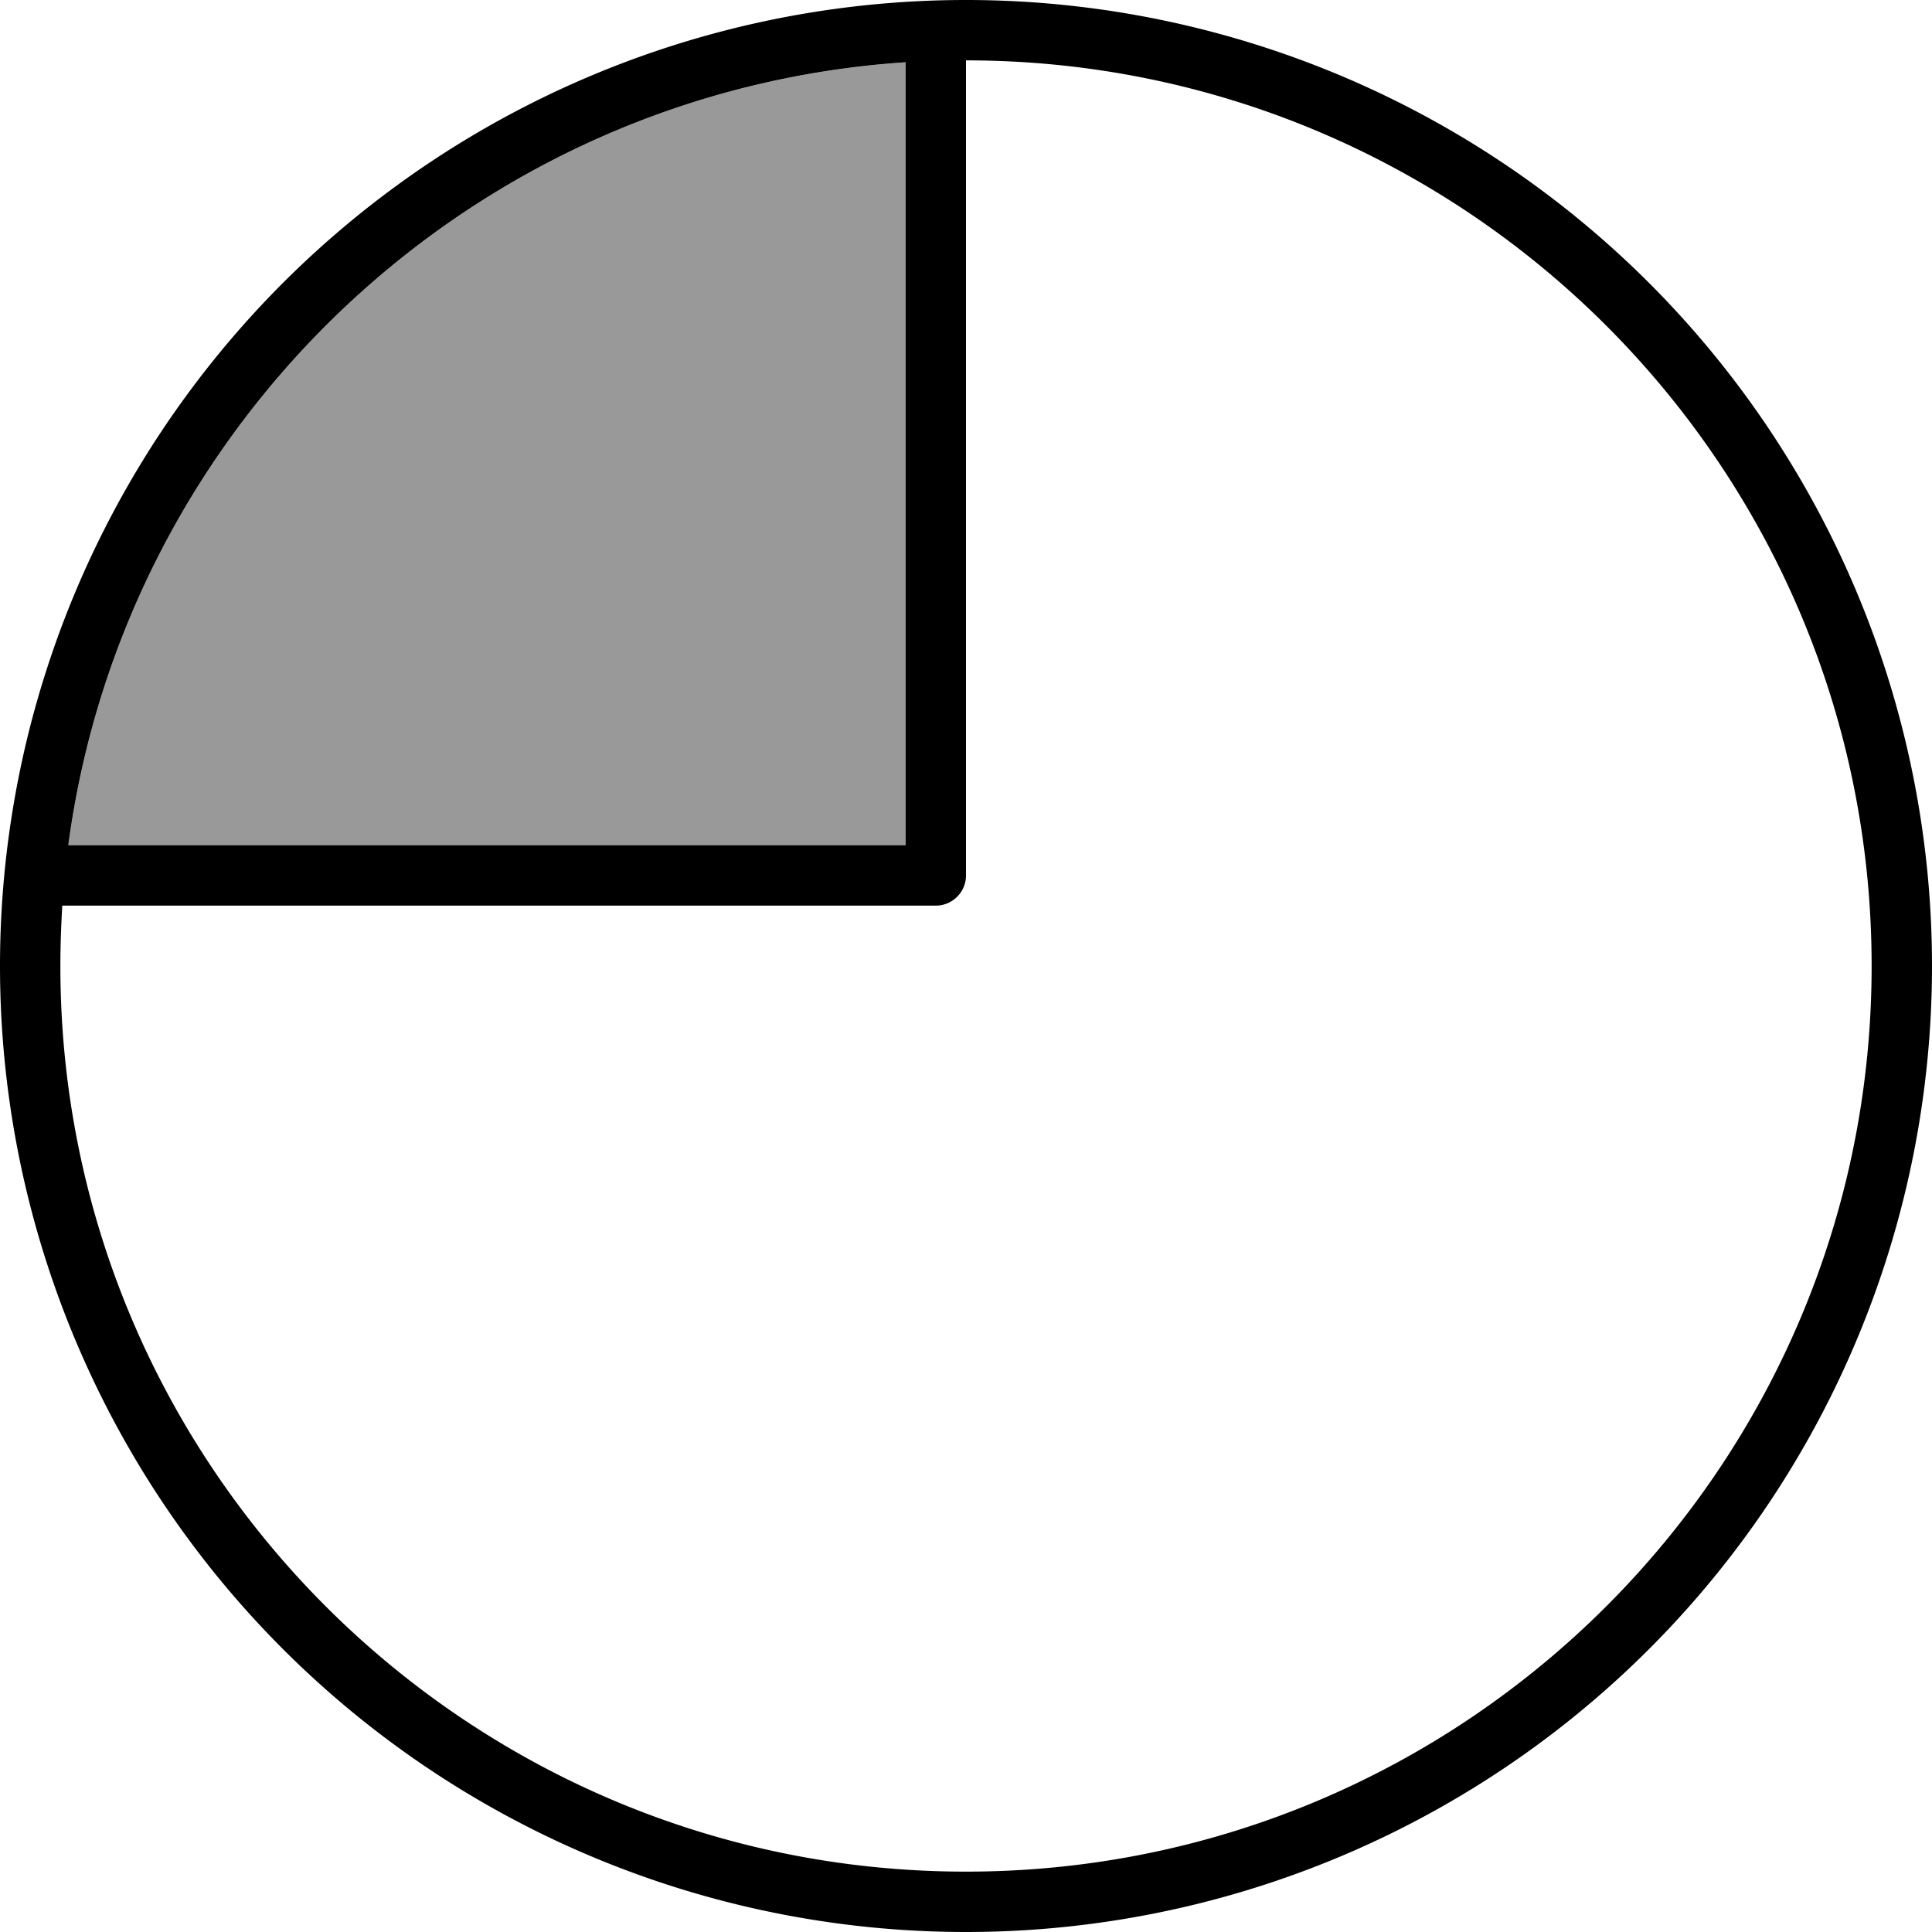
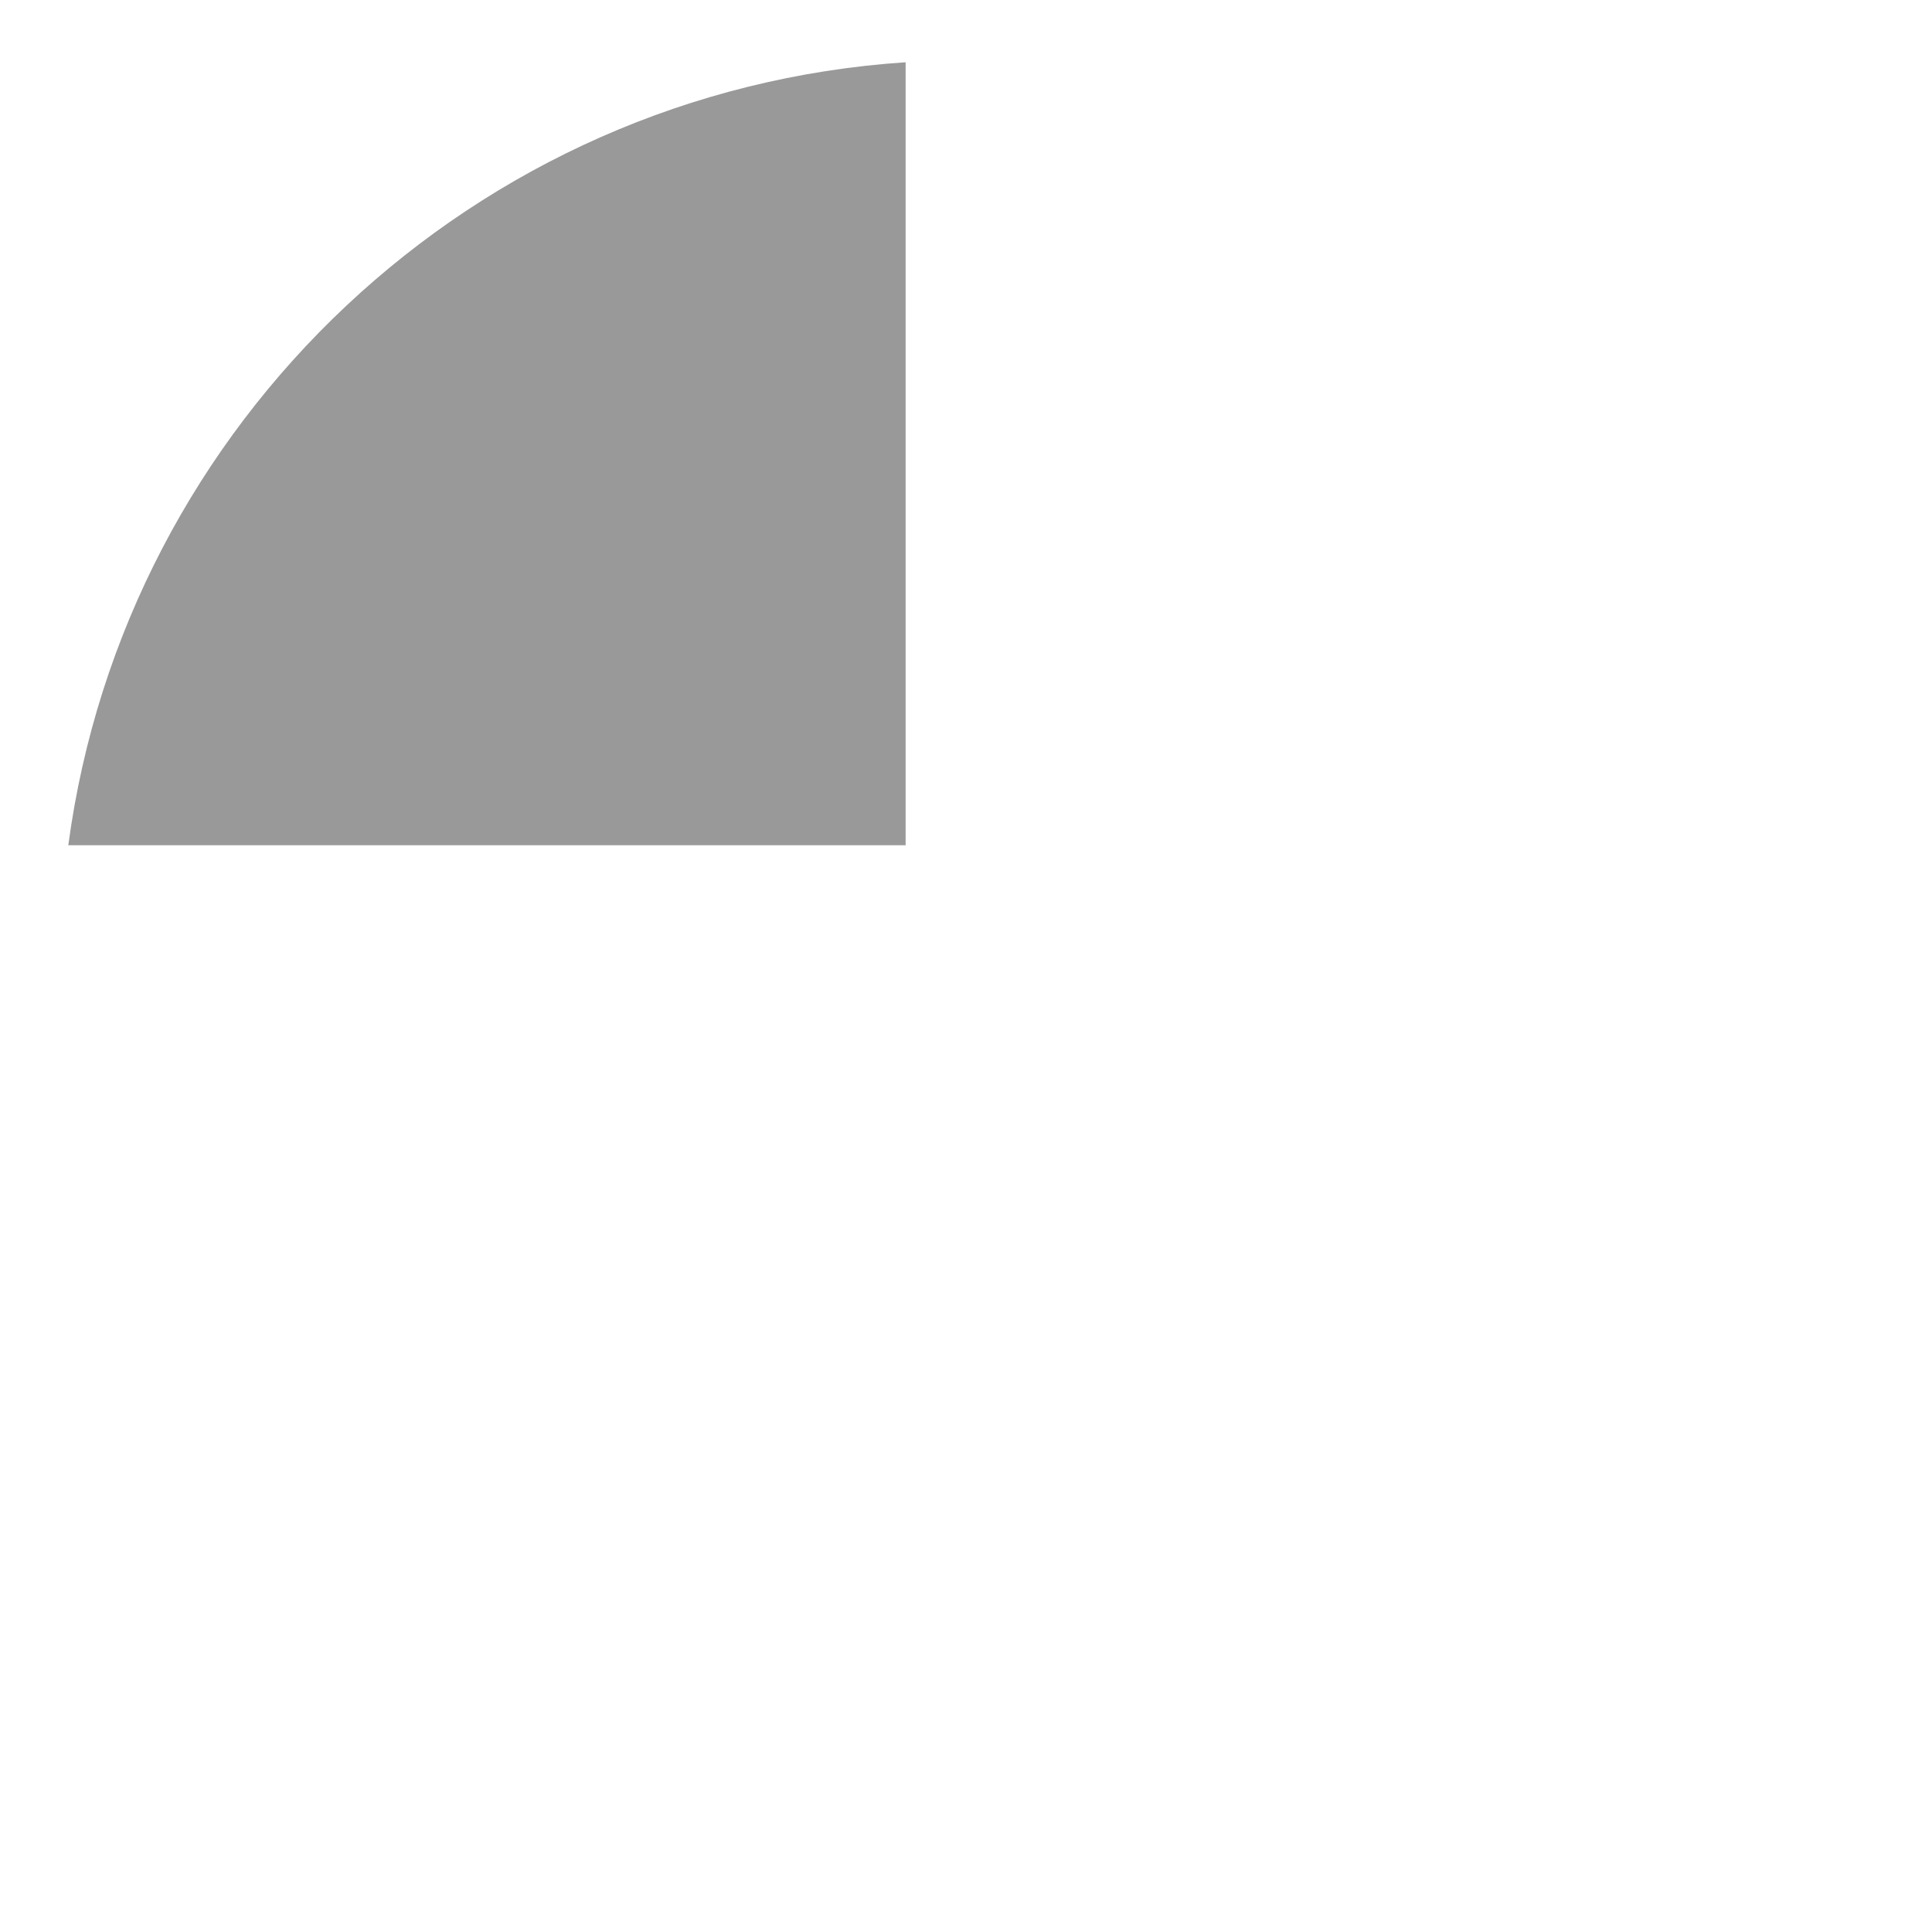
<svg xmlns="http://www.w3.org/2000/svg" viewBox="0 0 512 512">
  <path style="fill:currentColor;opacity:.4" d="M18.1 224l221.9 0 0-207.5C125.6 24.1 33.1 111.8 18.1 224z" />
-   <path style="fill:currentColor;opacity:1" d="M496 256C496 123.5 388.5 16 256 16l0 216c0 4.4-3.6 8-8 8L16.5 240c-.3 5.3-.5 10.6-.5 16 0 132.5 107.5 240 240 240S496 388.5 496 256zM240 16.5C125.6 24.1 33.1 111.8 18.1 224l221.9 0 0-207.5zM0 256a256 256 0 1 1 512 0 256 256 0 1 1 -512 0z" />
</svg>